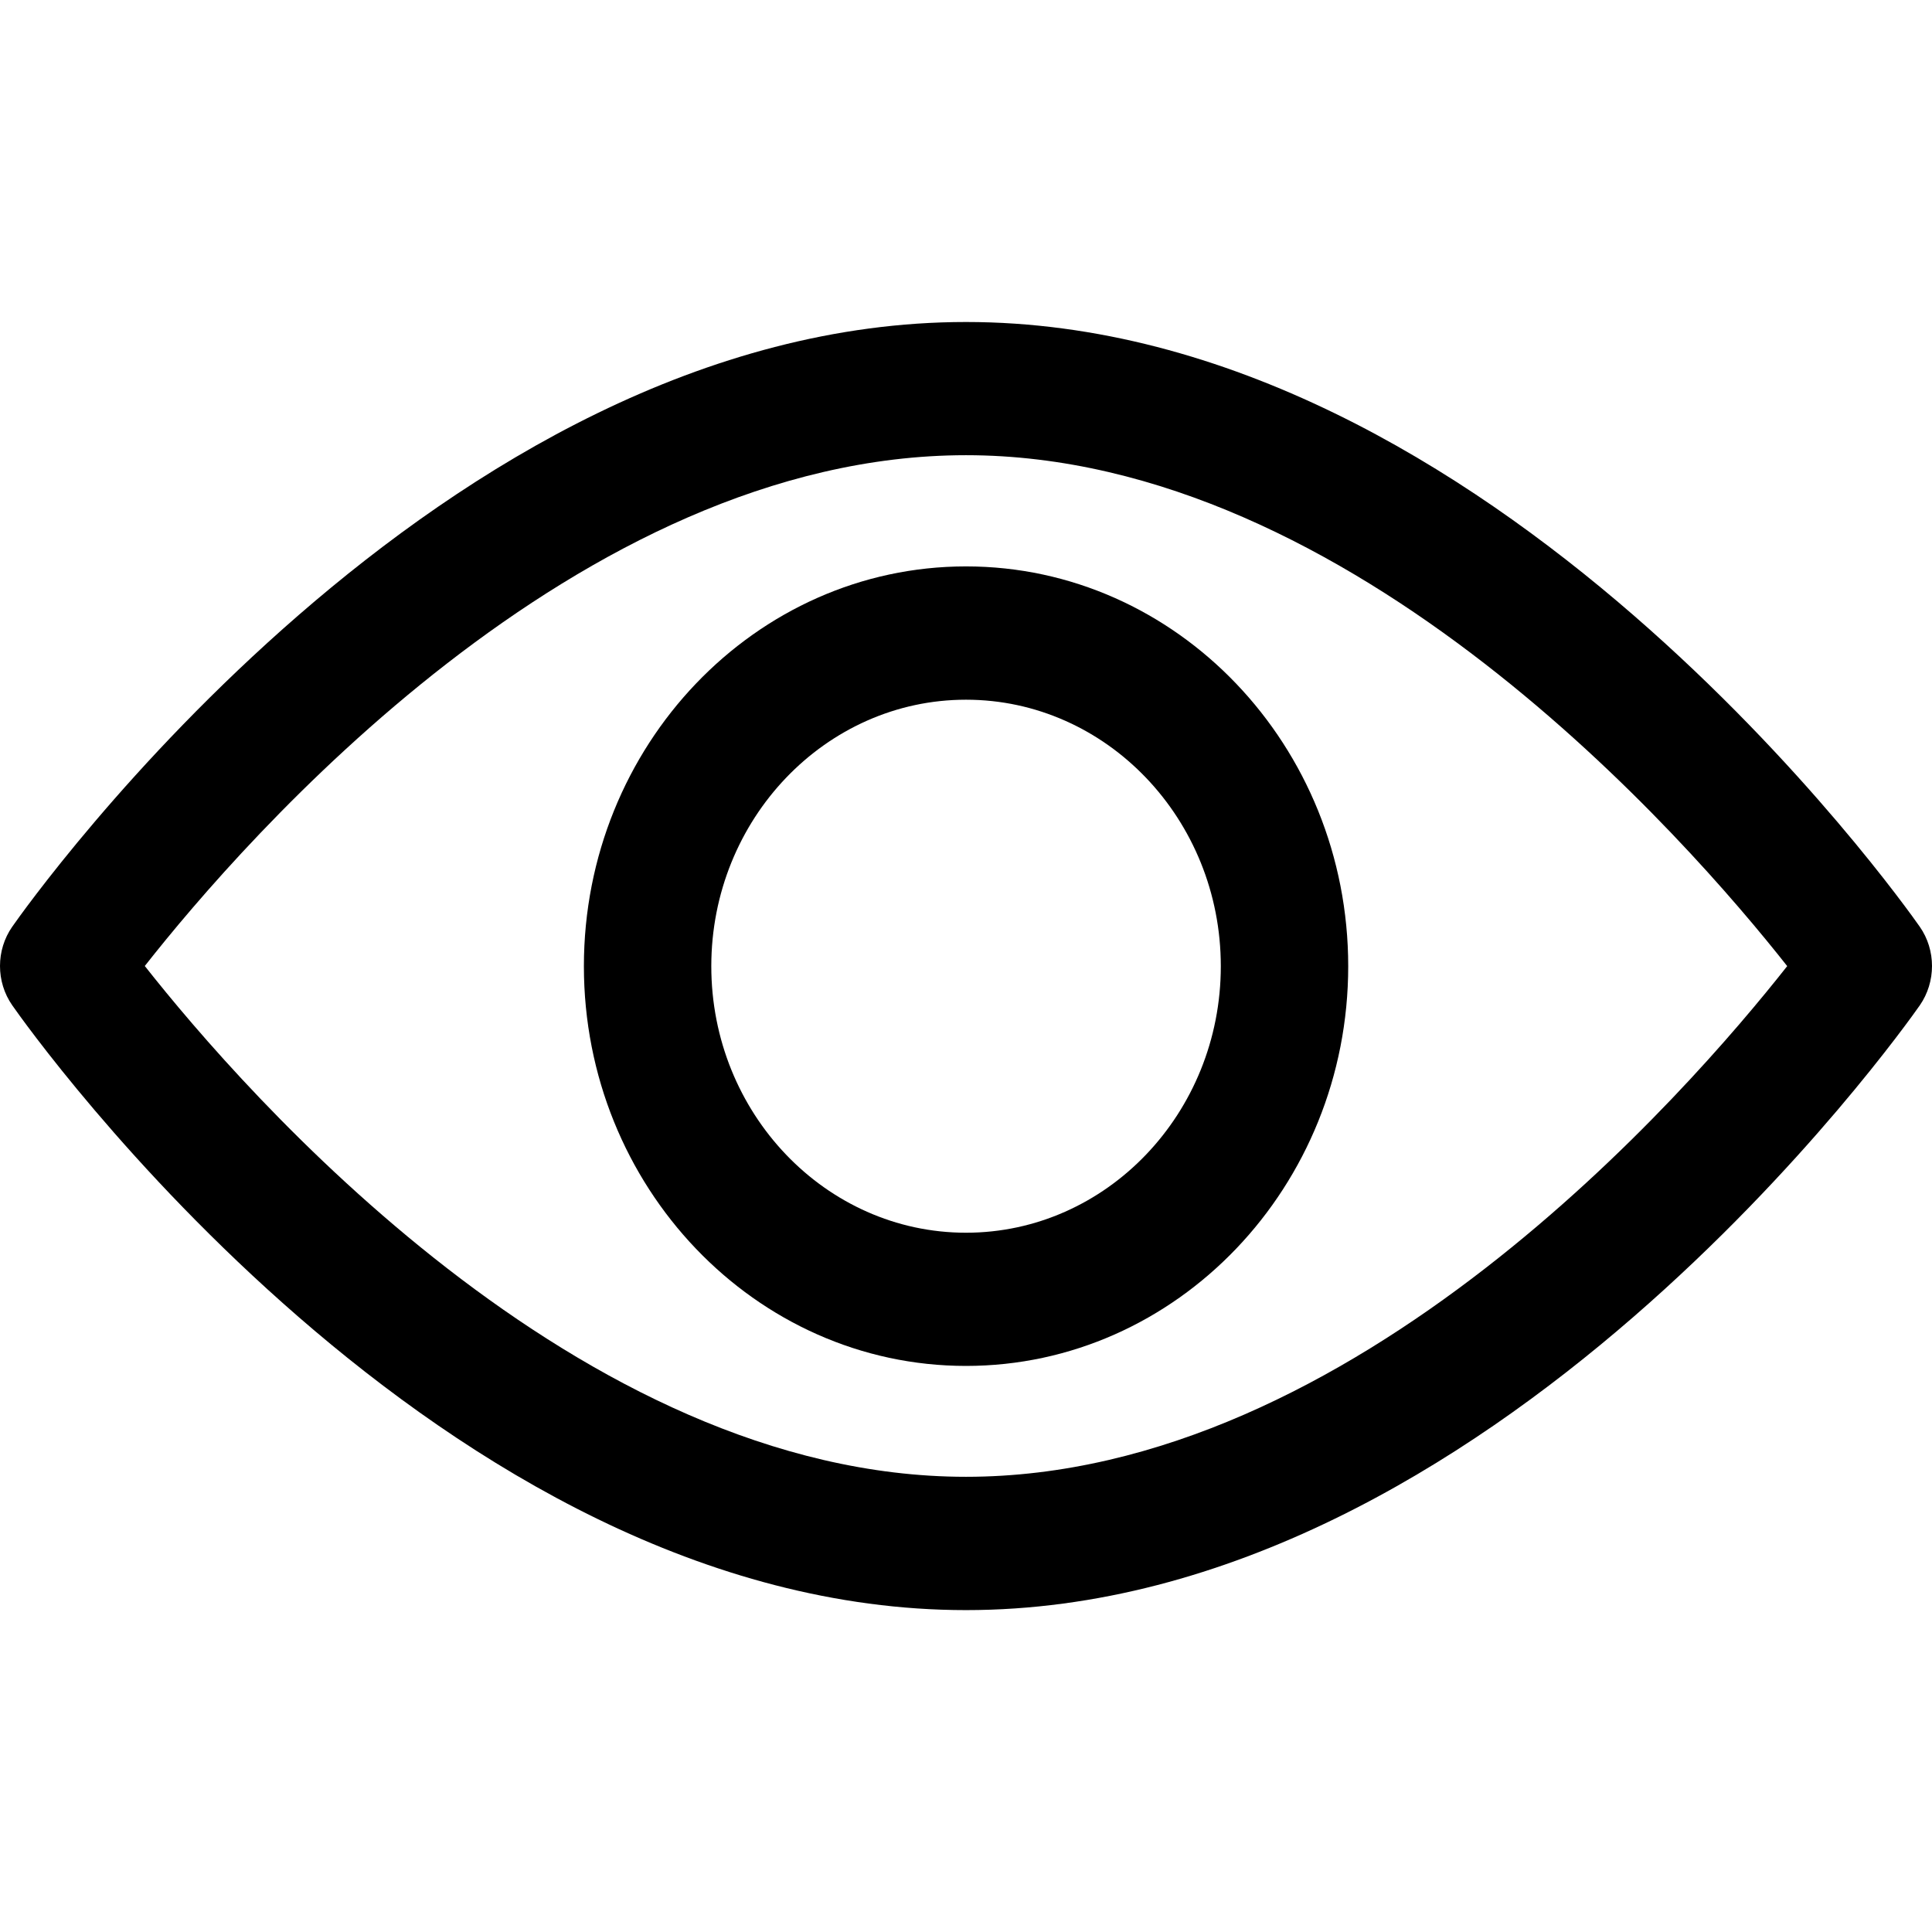
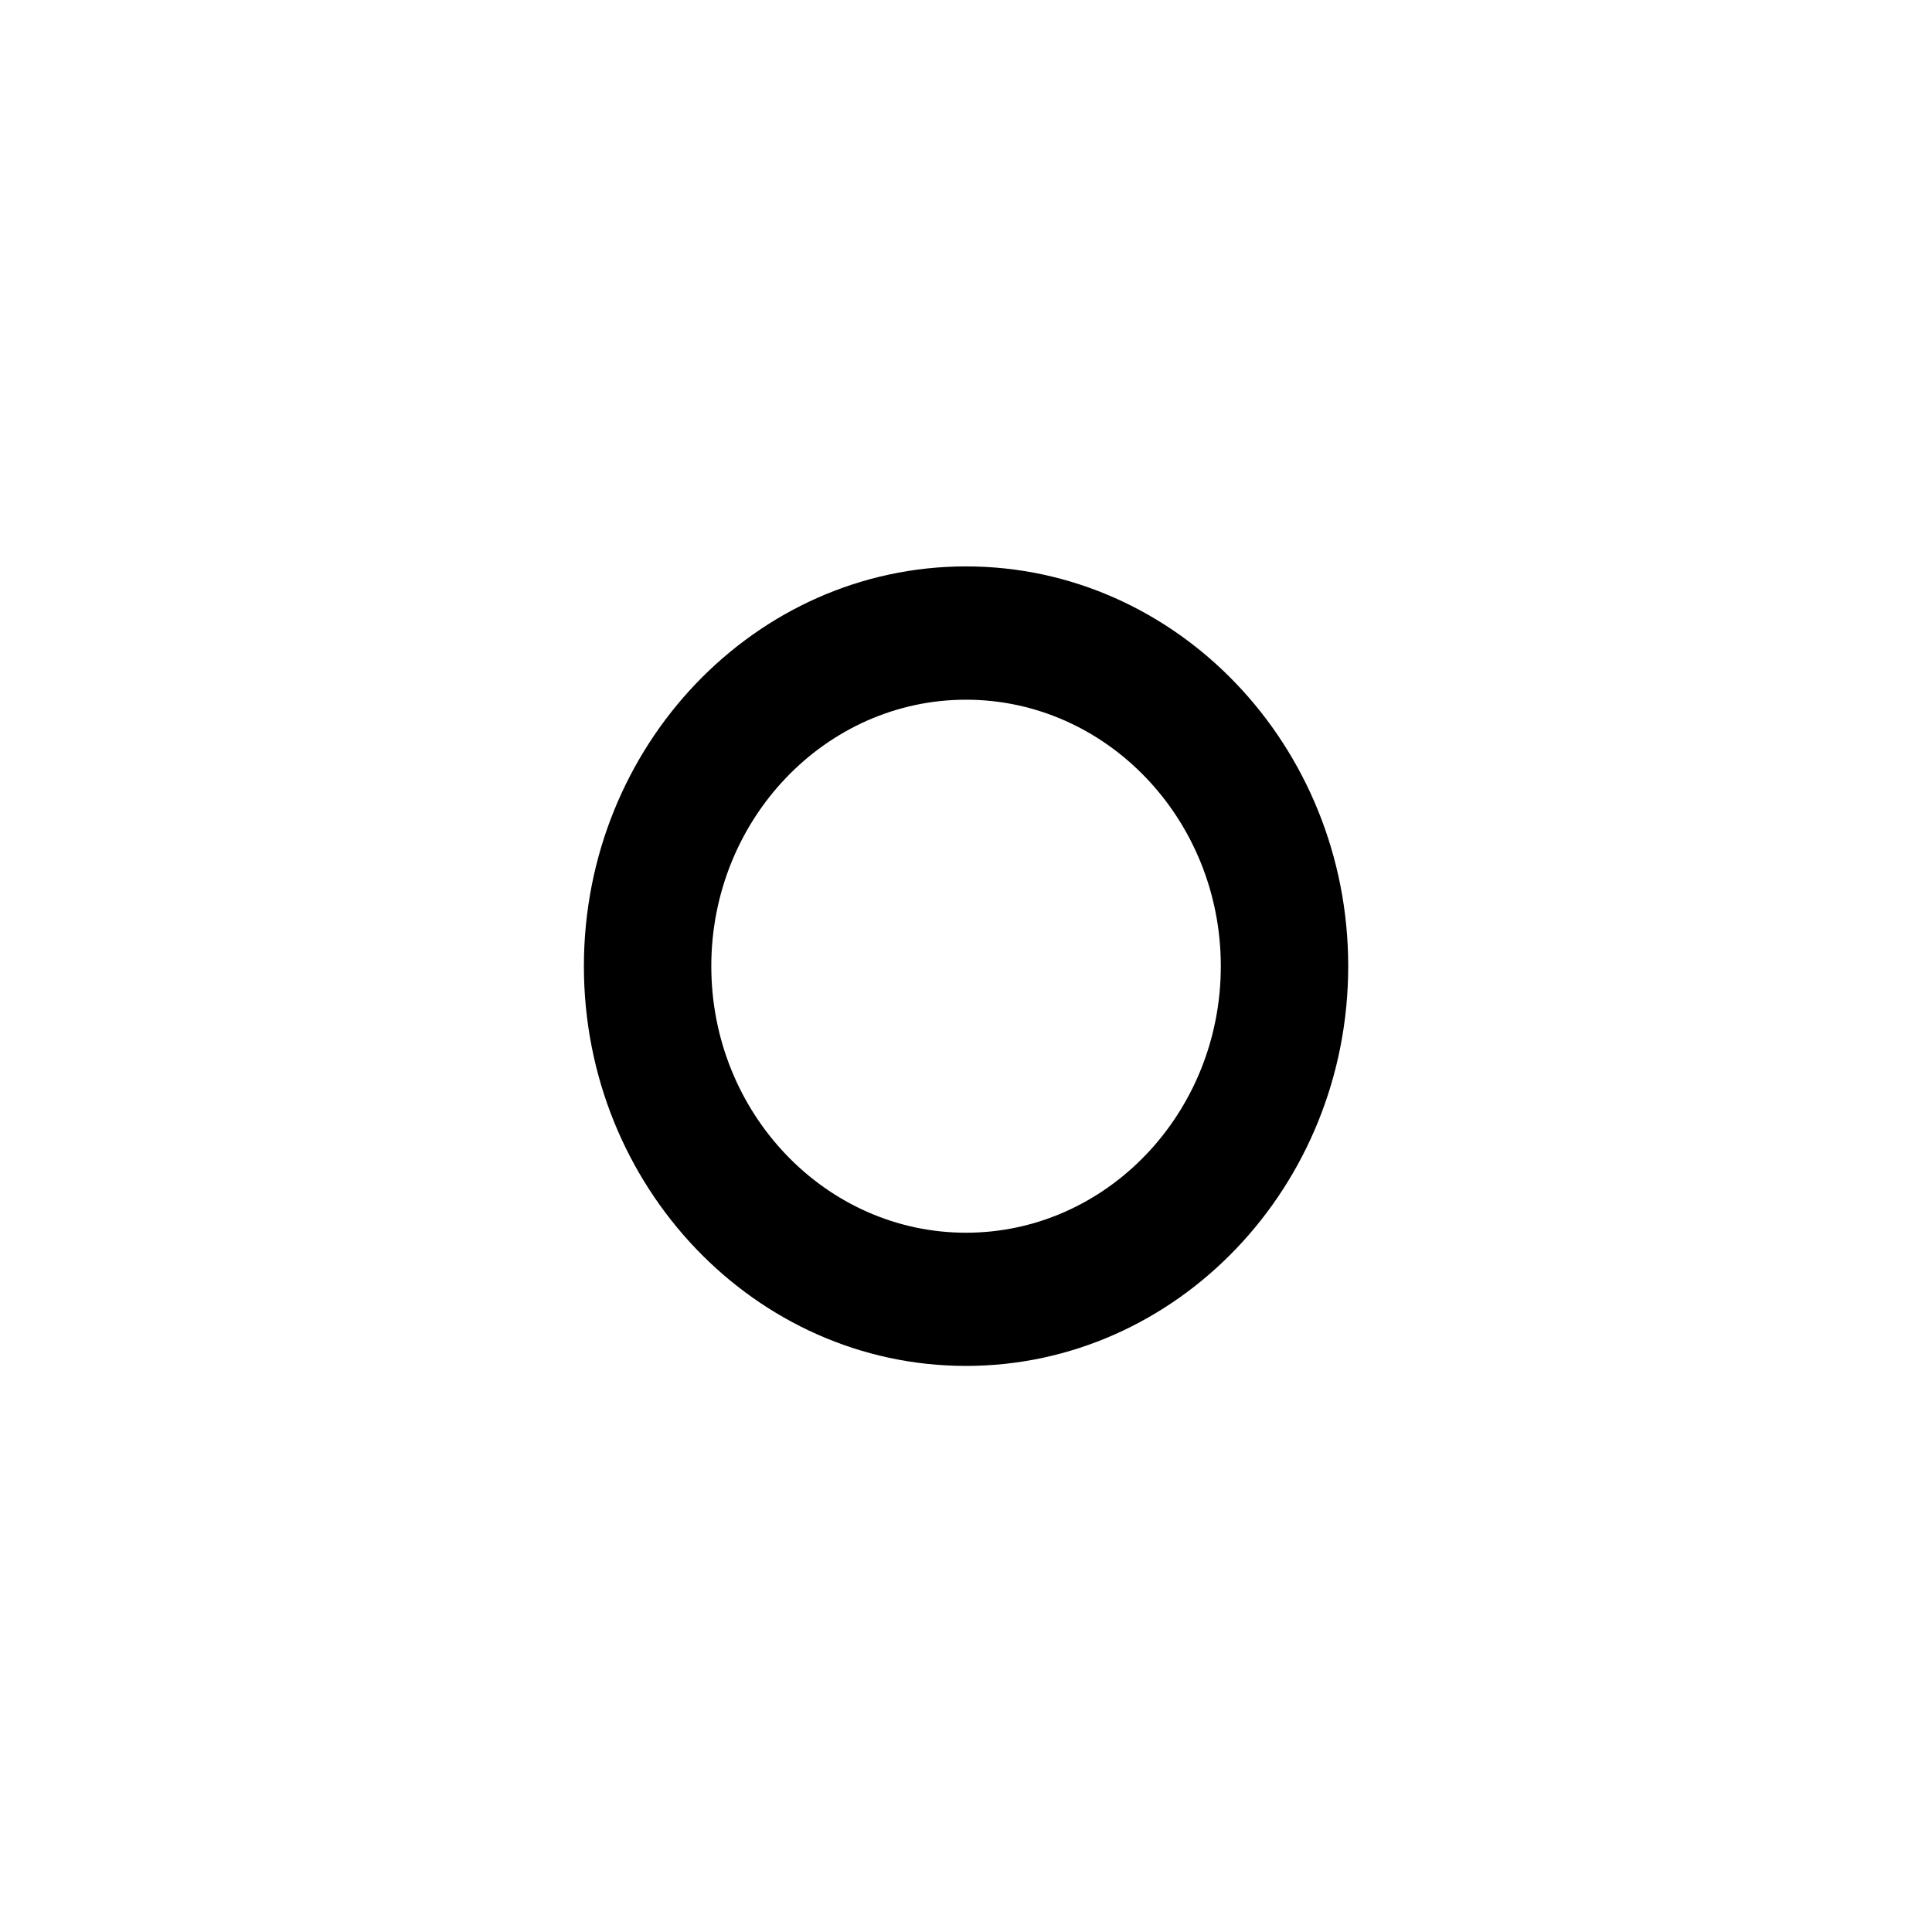
<svg xmlns="http://www.w3.org/2000/svg" width="18" height="18" viewBox="0 0 18 18" fill="none">
-   <path d="M17.886 8.634C17.725 8.404 13.893 3 9 3C4.106 3 0.275 8.404 0.114 8.634C-0.038 8.852 -0.038 9.148 0.114 9.366C0.275 9.597 4.106 15.001 9 15.001C13.893 15.001 17.725 9.597 17.886 9.367C18.038 9.148 18.038 8.852 17.886 8.634ZM9 13.759C5.395 13.759 2.273 10.172 1.349 9C2.272 7.826 5.388 4.241 9 4.241C12.604 4.241 15.726 7.828 16.651 9.001C15.727 10.174 12.612 13.759 9 13.759Z" fill="black" />
  <path d="M9 5.277C7.037 5.277 5.44 6.948 5.44 9.002C5.44 11.055 7.037 12.726 9 12.726C10.964 12.726 12.561 11.055 12.561 9.002C12.561 6.948 10.964 5.277 9 5.277ZM9 11.485C7.692 11.485 6.627 10.371 6.627 9.002C6.627 7.633 7.692 6.519 9 6.519C10.309 6.519 11.374 7.633 11.374 9.002C11.374 10.371 10.309 11.485 9 11.485Z" fill="black" />
</svg>